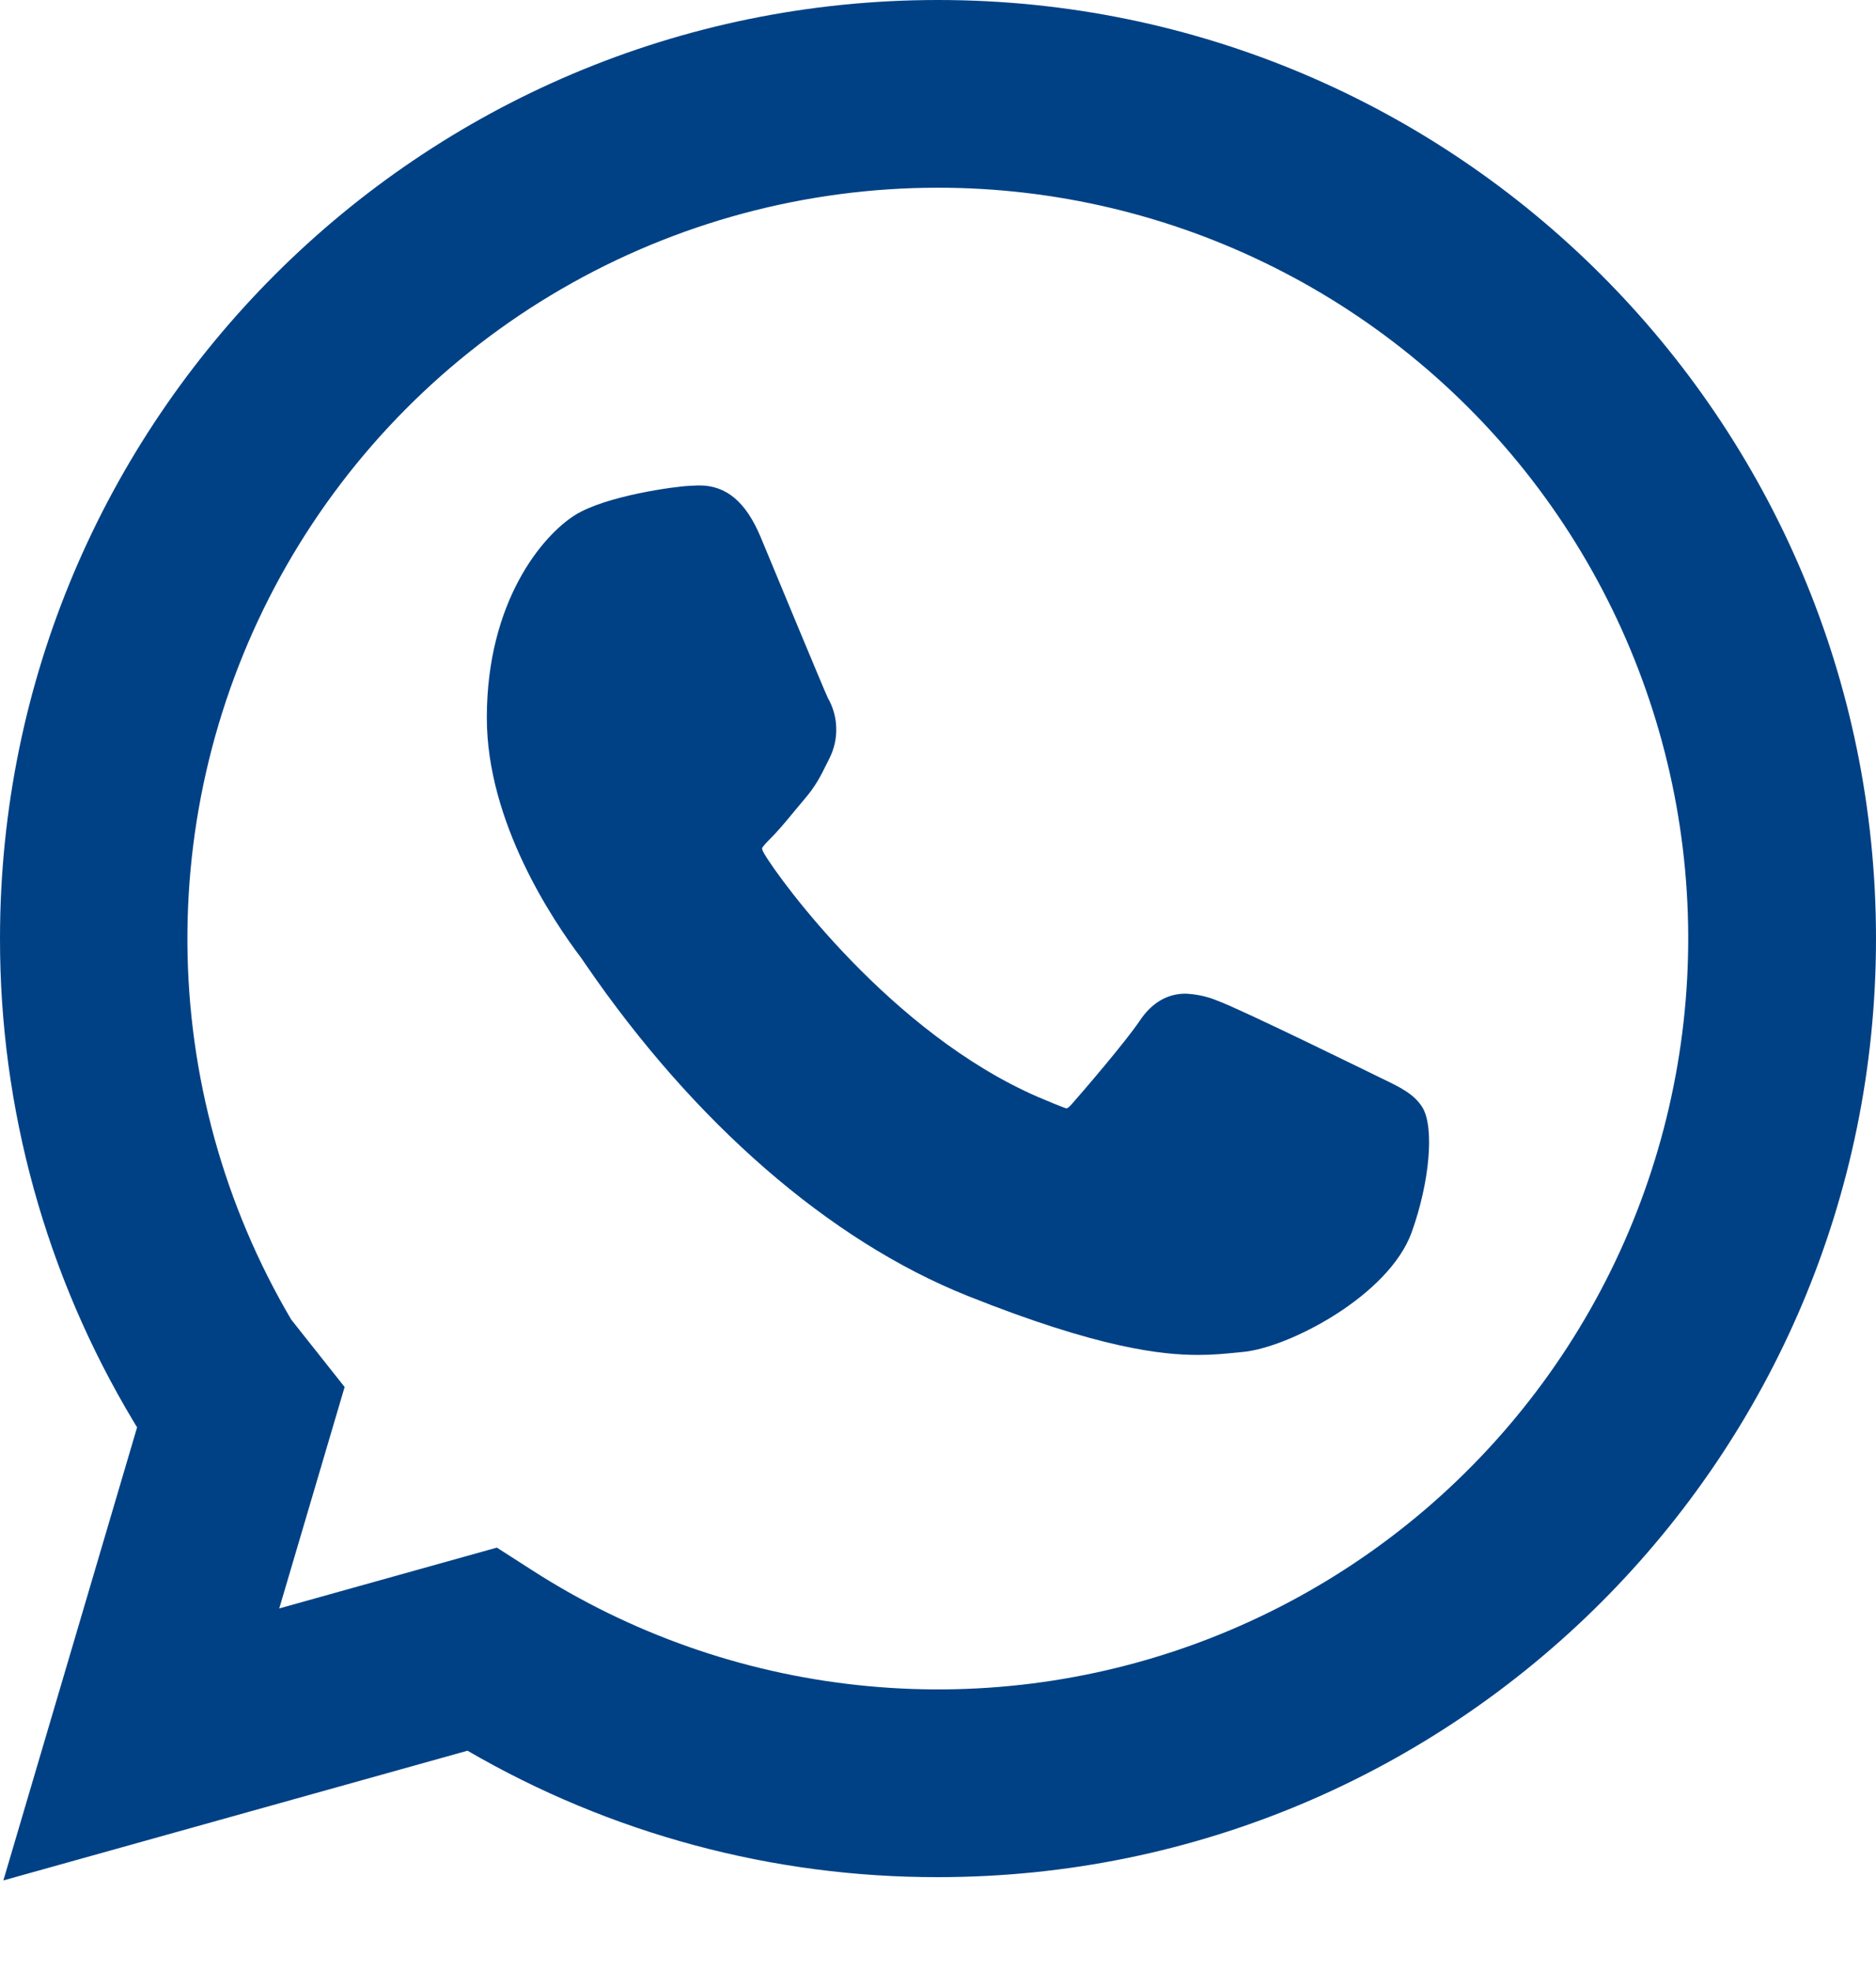
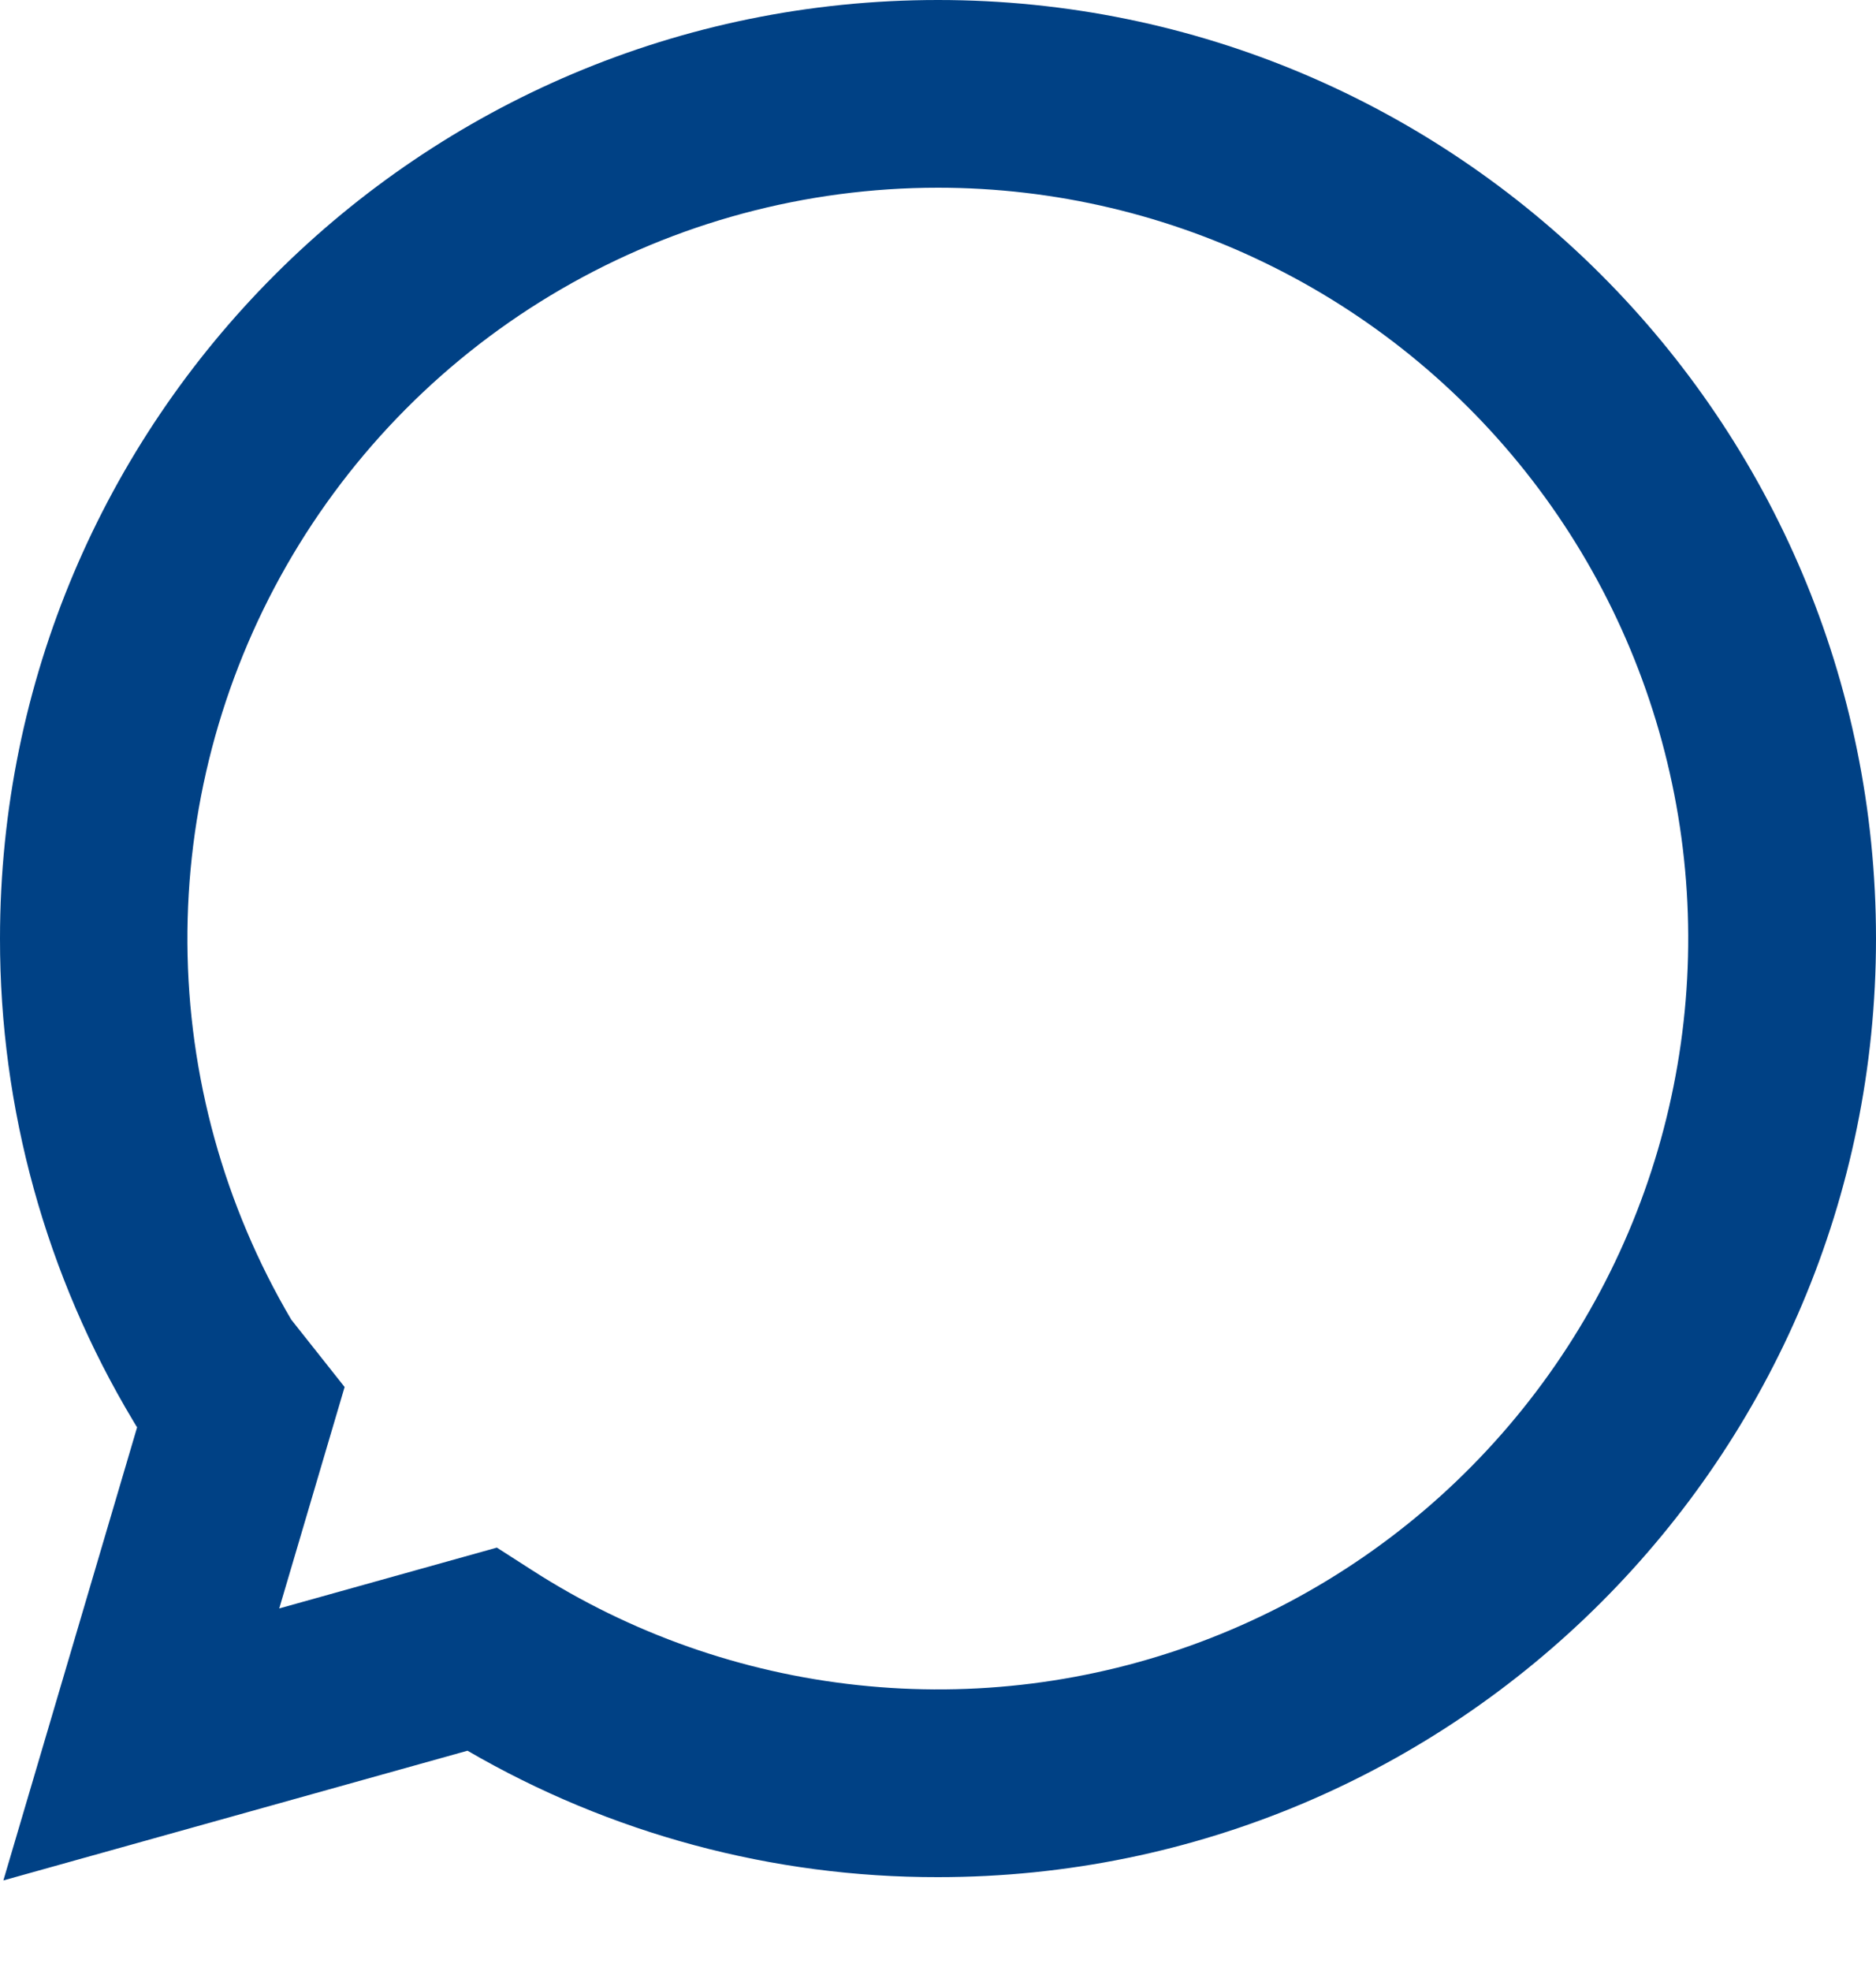
<svg xmlns="http://www.w3.org/2000/svg" width="20" height="21" viewBox="0 0 20 21" fill="none">
  <path fill-rule="evenodd" clip-rule="evenodd" d="M10 2C8.59 2 7.204 2.372 5.984 3.08C4.764 3.787 3.753 4.805 3.053 6.029C2.353 7.254 1.989 8.641 1.998 10.052C2.007 11.462 2.389 12.845 3.105 14.06L3.674 14.778L2.977 17.137L5.297 16.489L5.676 16.732C6.722 17.404 7.91 17.822 9.146 17.954C10.382 18.087 11.631 17.93 12.796 17.495C13.96 17.06 15.008 16.36 15.854 15.45C16.701 14.54 17.324 13.446 17.674 12.253C18.024 11.06 18.092 9.803 17.871 8.579C17.65 7.356 17.148 6.201 16.403 5.206C15.658 4.211 14.691 3.403 13.58 2.847C12.469 2.29 11.243 2 10 2ZM9.23709e-06 10C9.23709e-06 4.477 4.477 0 10 0C15.523 0 20 4.477 20 10C20 15.523 15.523 20 10 20C8.238 20.003 6.507 19.538 4.984 18.653L0.036 20.035L1.462 15.206L1.456 15.199L1.423 15.144C0.49 13.591 -0.002 11.812 9.23709e-06 10Z" fill="#004185" />
-   <path d="M14.735 11.492C14.697 11.474 13.238 10.756 12.979 10.662C12.871 10.617 12.756 10.592 12.639 10.587C12.443 10.587 12.277 10.685 12.149 10.878C12.003 11.095 11.562 11.61 11.426 11.764C11.408 11.784 11.384 11.809 11.369 11.809C11.356 11.809 11.13 11.716 11.062 11.686C9.498 11.006 8.311 9.373 8.148 9.097C8.125 9.057 8.124 9.04 8.124 9.04C8.129 9.019 8.182 8.966 8.209 8.939C8.289 8.86 8.375 8.757 8.458 8.656L8.575 8.516C8.696 8.376 8.75 8.266 8.812 8.141L8.845 8.075C8.894 7.975 8.919 7.864 8.915 7.753C8.912 7.641 8.881 7.532 8.825 7.435C8.791 7.366 8.175 5.88 8.11 5.724C7.952 5.347 7.744 5.172 7.455 5.172C7.428 5.172 7.455 5.172 7.343 5.177C7.206 5.182 6.46 5.281 6.13 5.488C5.78 5.708 5.19 6.412 5.19 7.648C5.19 8.76 5.895 9.81 6.198 10.209L6.239 10.269C7.4 11.964 8.847 13.22 10.313 13.806C11.725 14.37 12.394 14.436 12.774 14.436C12.934 14.436 13.062 14.423 13.174 14.412L13.246 14.405C13.734 14.362 14.806 13.806 15.05 13.129C15.242 12.595 15.293 12.012 15.165 11.8C15.077 11.656 14.926 11.584 14.735 11.492Z" fill="#004185" />
</svg>